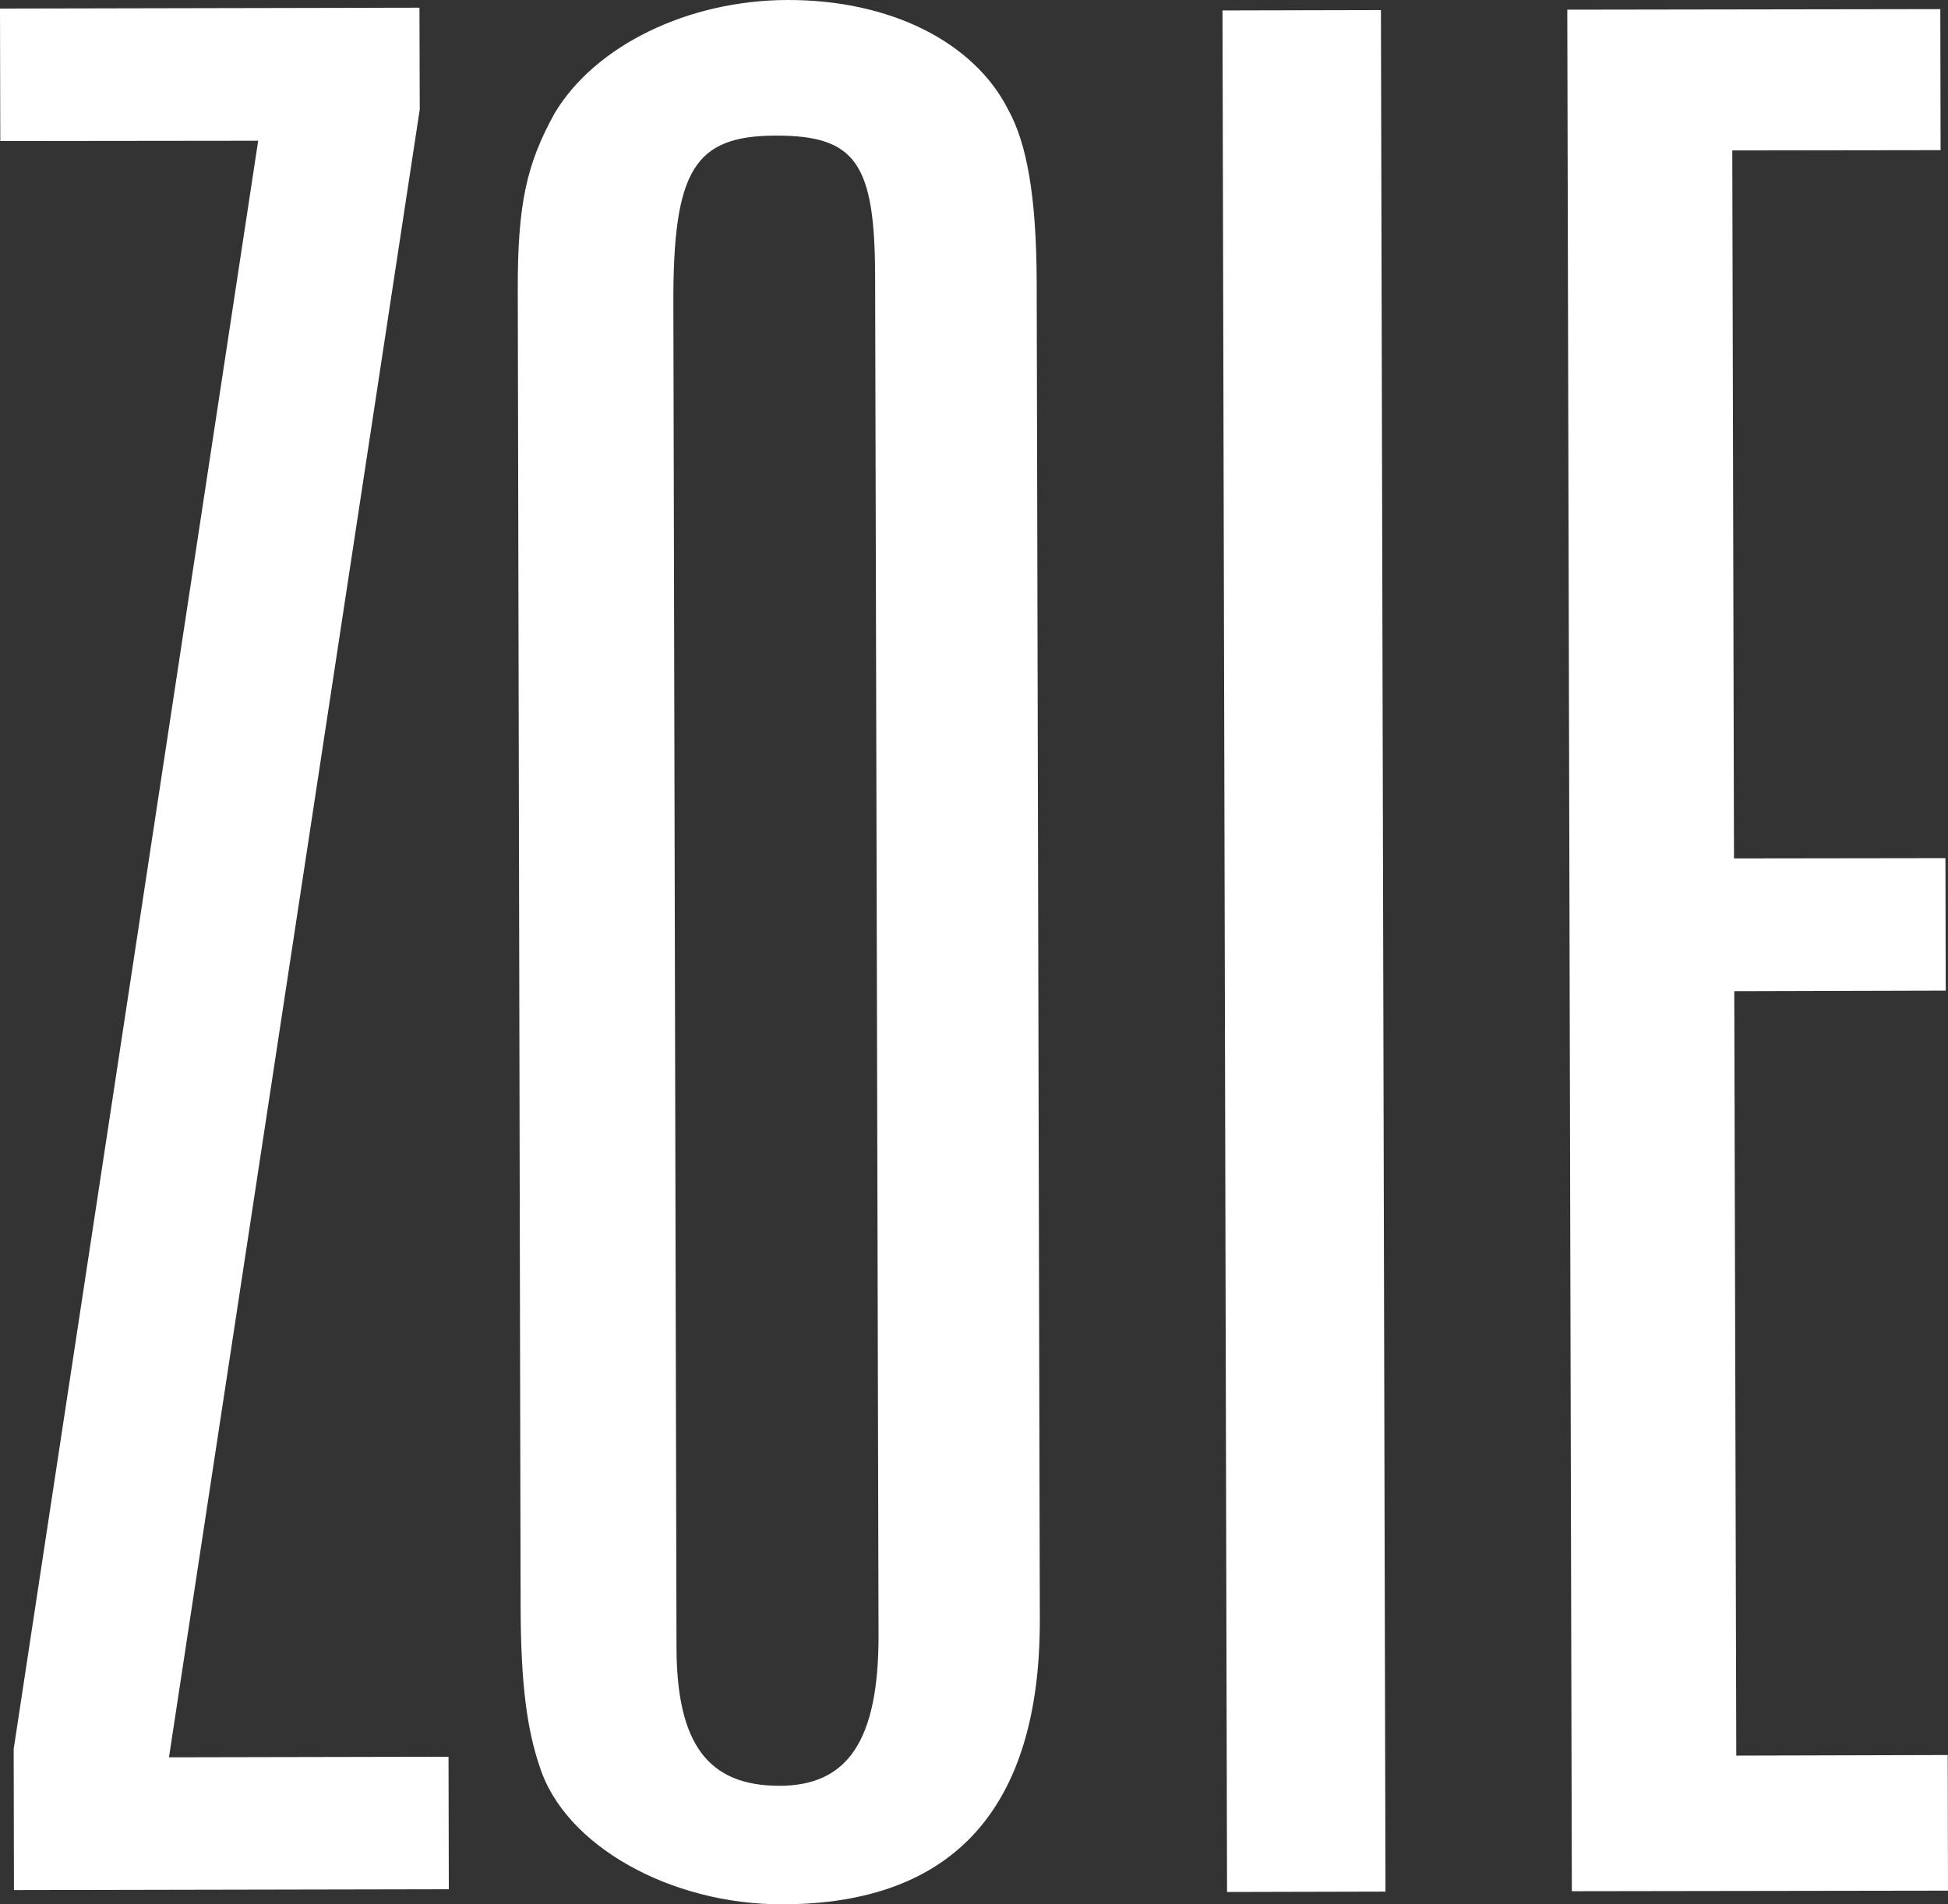
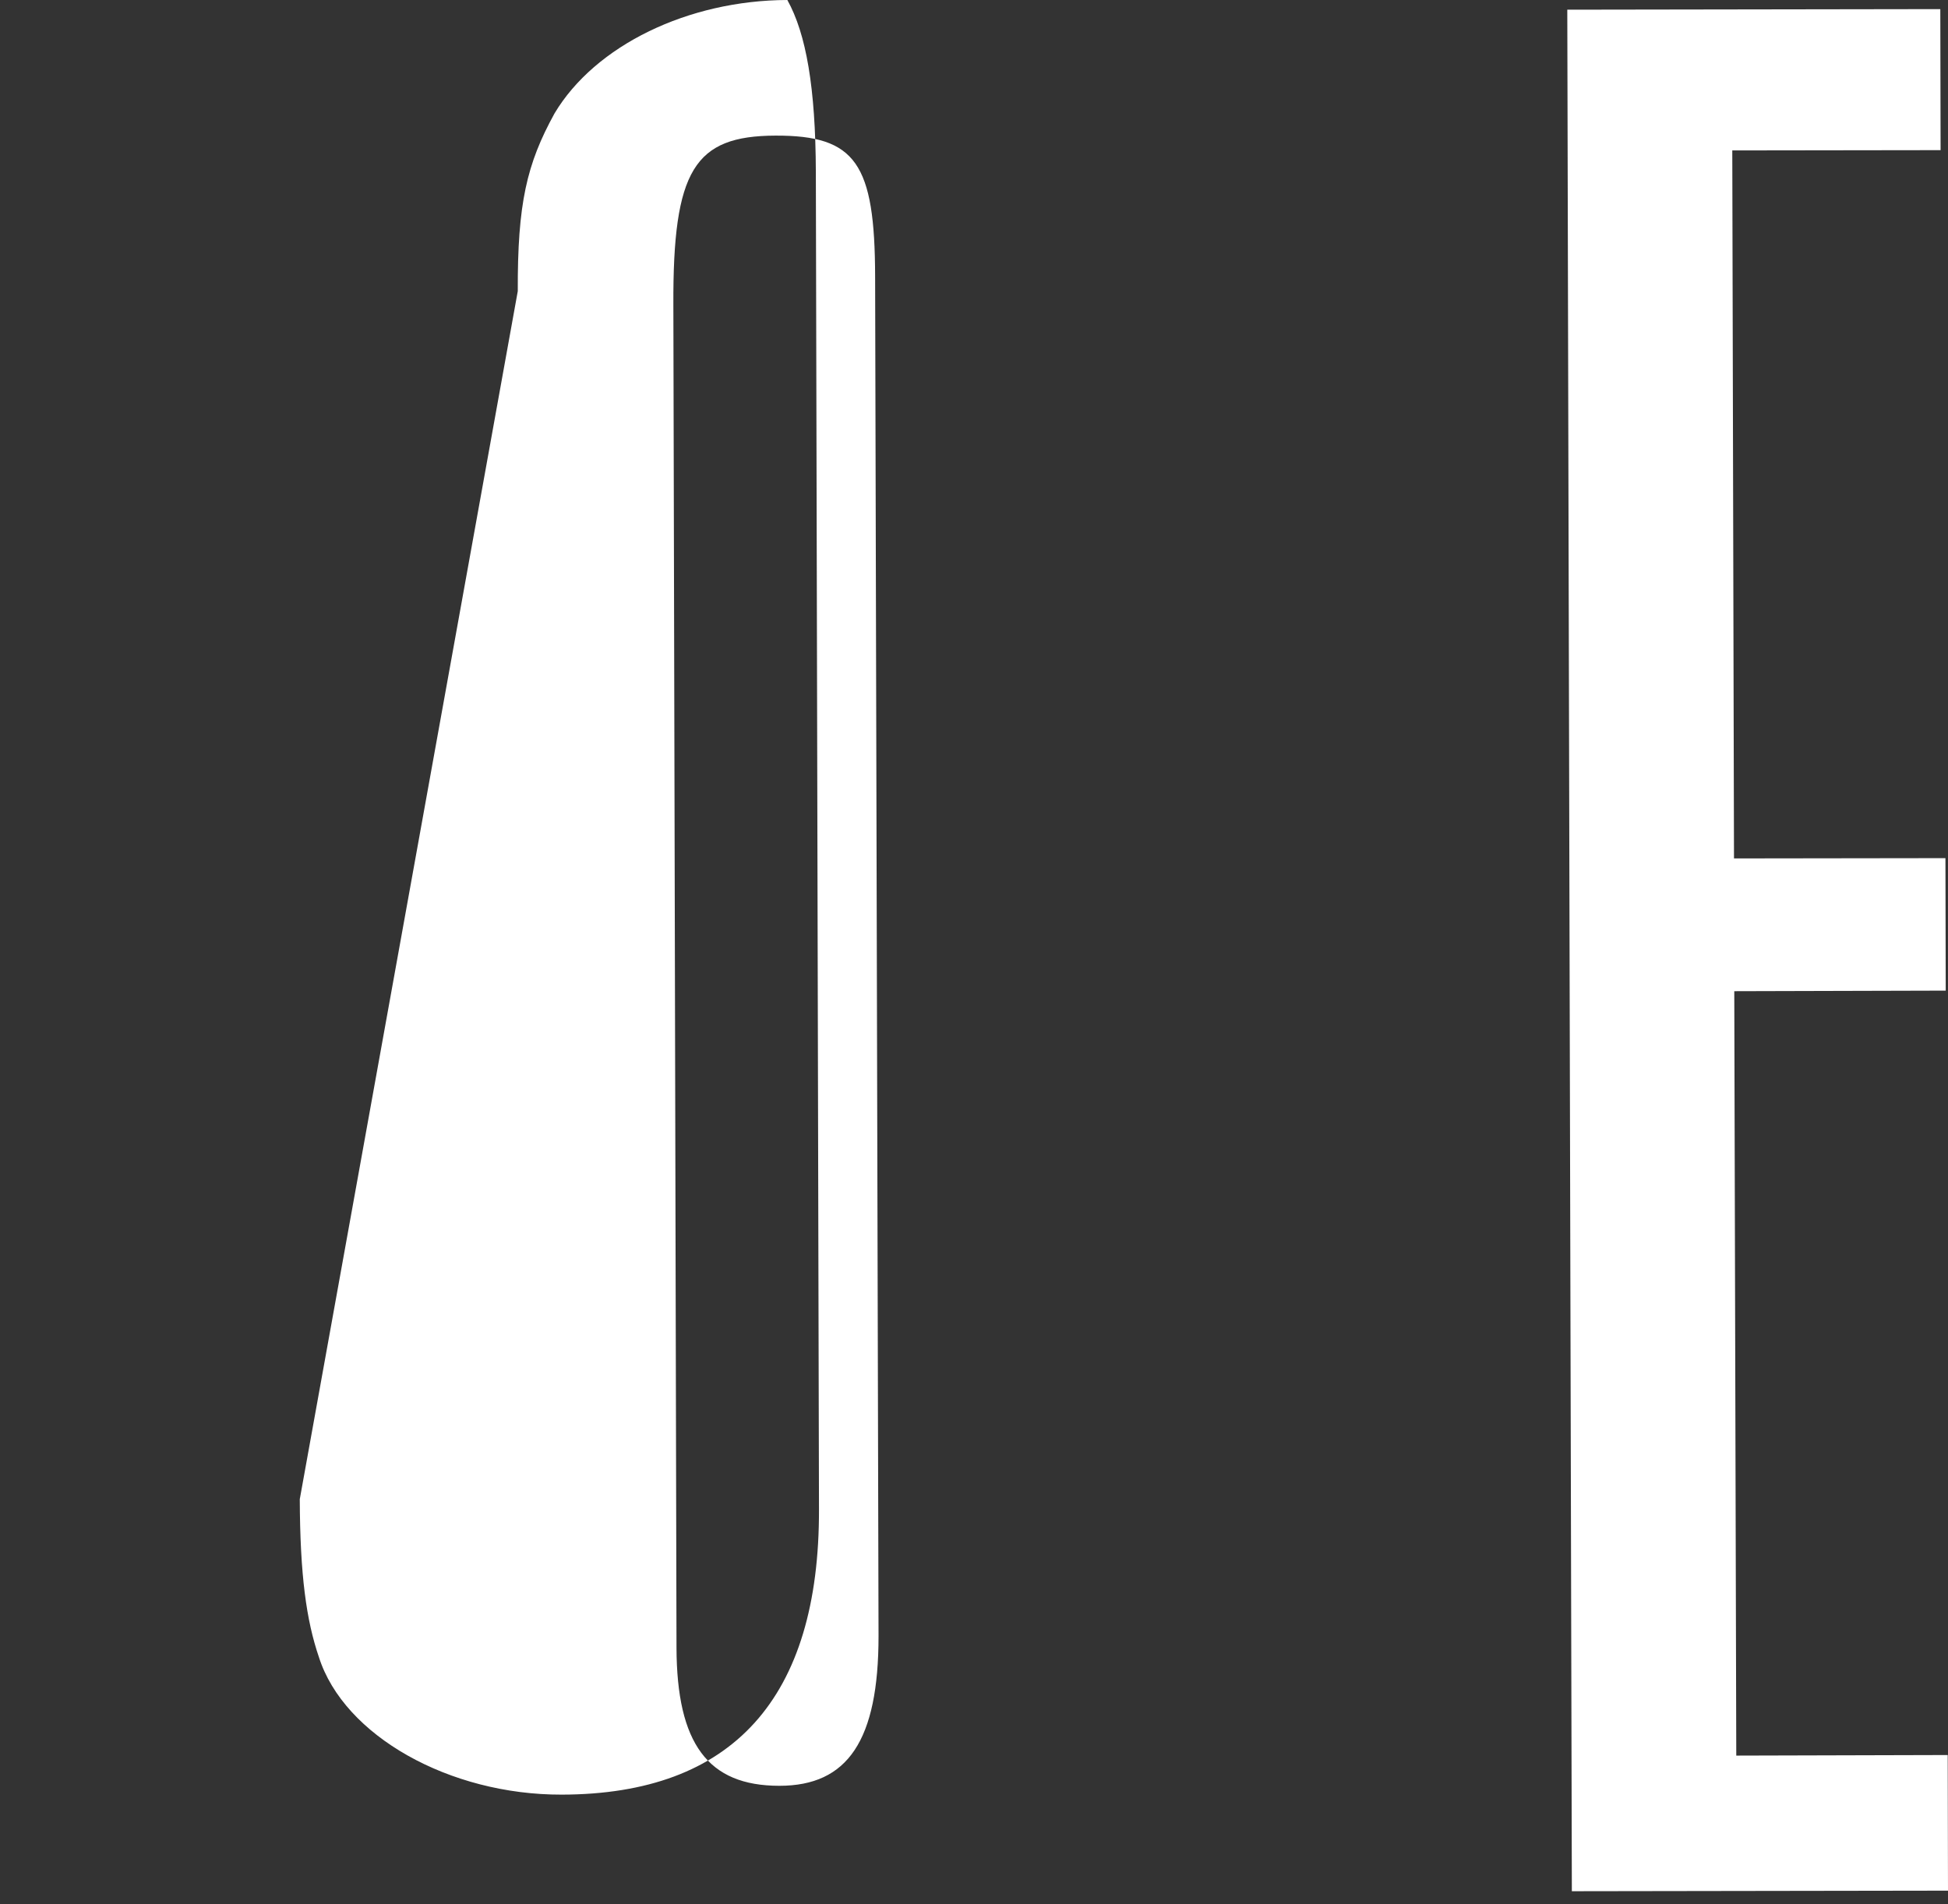
<svg xmlns="http://www.w3.org/2000/svg" version="1.1" id="af4bf8c1-f695-41a8-b966-3d2ea2ededf7" x="0px" y="0px" viewBox="0 0 683.6 668.3" style="enable-background:new 0 0 683.6 668.3;" xml:space="preserve">
  <rect x="0" y="0" width="683.6" height="668.3" fill="#333333" stroke="none" />
  <style type="text/css">
	.st0{fill:#FFFFFF;}
</style>
-   <polygon class="st0" points="147.2,2.7 147.3,38.4 59.3,616.8 157.4,616.6 157.5,663.1 4.9,663.4 4.8,613.9 90.6,49.4 0.1,49.5 0,3   " />
-   <path class="st0" d="M181.7,102.2c-0.1-30.7,3.1-44.6,12.9-62.4C208.8,16,241.4,0.1,276.3,0c36-0.1,65.5,14.7,77.5,38.5  c6.6,11.9,9.9,30.7,10,60.4l1.1,469.3c0.2,66.4-30.3,100.1-90.3,100.2c-39.3,0.1-76.4-20.6-85.2-48.3c-4.4-12.9-6.6-28.7-6.7-55.4  L181.7,102.2z M237.4,578.3c0.1,33.7,11,48.5,36.1,48.5c24,0,34.8-15.9,34.8-52.6L307.1,97c-0.1-39.6-6.7-49.5-35-49.4  c-28.4,0.1-36,12-35.8,59.5L237.4,578.3z" />
-   <rect x="429.8" y="3.6" transform="matrix(1 -2.418420e-03 2.418420e-03 1 -0.806 1.108)" class="st0" width="55.6" height="660.4" />
+   <path class="st0" d="M181.7,102.2c-0.1-30.7,3.1-44.6,12.9-62.4C208.8,16,241.4,0.1,276.3,0c6.6,11.9,9.9,30.7,10,60.4l1.1,469.3c0.2,66.4-30.3,100.1-90.3,100.2c-39.3,0.1-76.4-20.6-85.2-48.3c-4.4-12.9-6.6-28.7-6.7-55.4  L181.7,102.2z M237.4,578.3c0.1,33.7,11,48.5,36.1,48.5c24,0,34.8-15.9,34.8-52.6L307.1,97c-0.1-39.6-6.7-49.5-35-49.4  c-28.4,0.1-36,12-35.8,59.5L237.4,578.3z" />
  <polygon class="st0" points="680.9,3.2 681,52.7 607.9,52.8 608.5,301.3 682.7,301.2 682.8,347.7 608.6,347.9 609.3,616.2   683.5,616 683.6,663.6 551.6,663.8 550,3.4 " />
</svg>